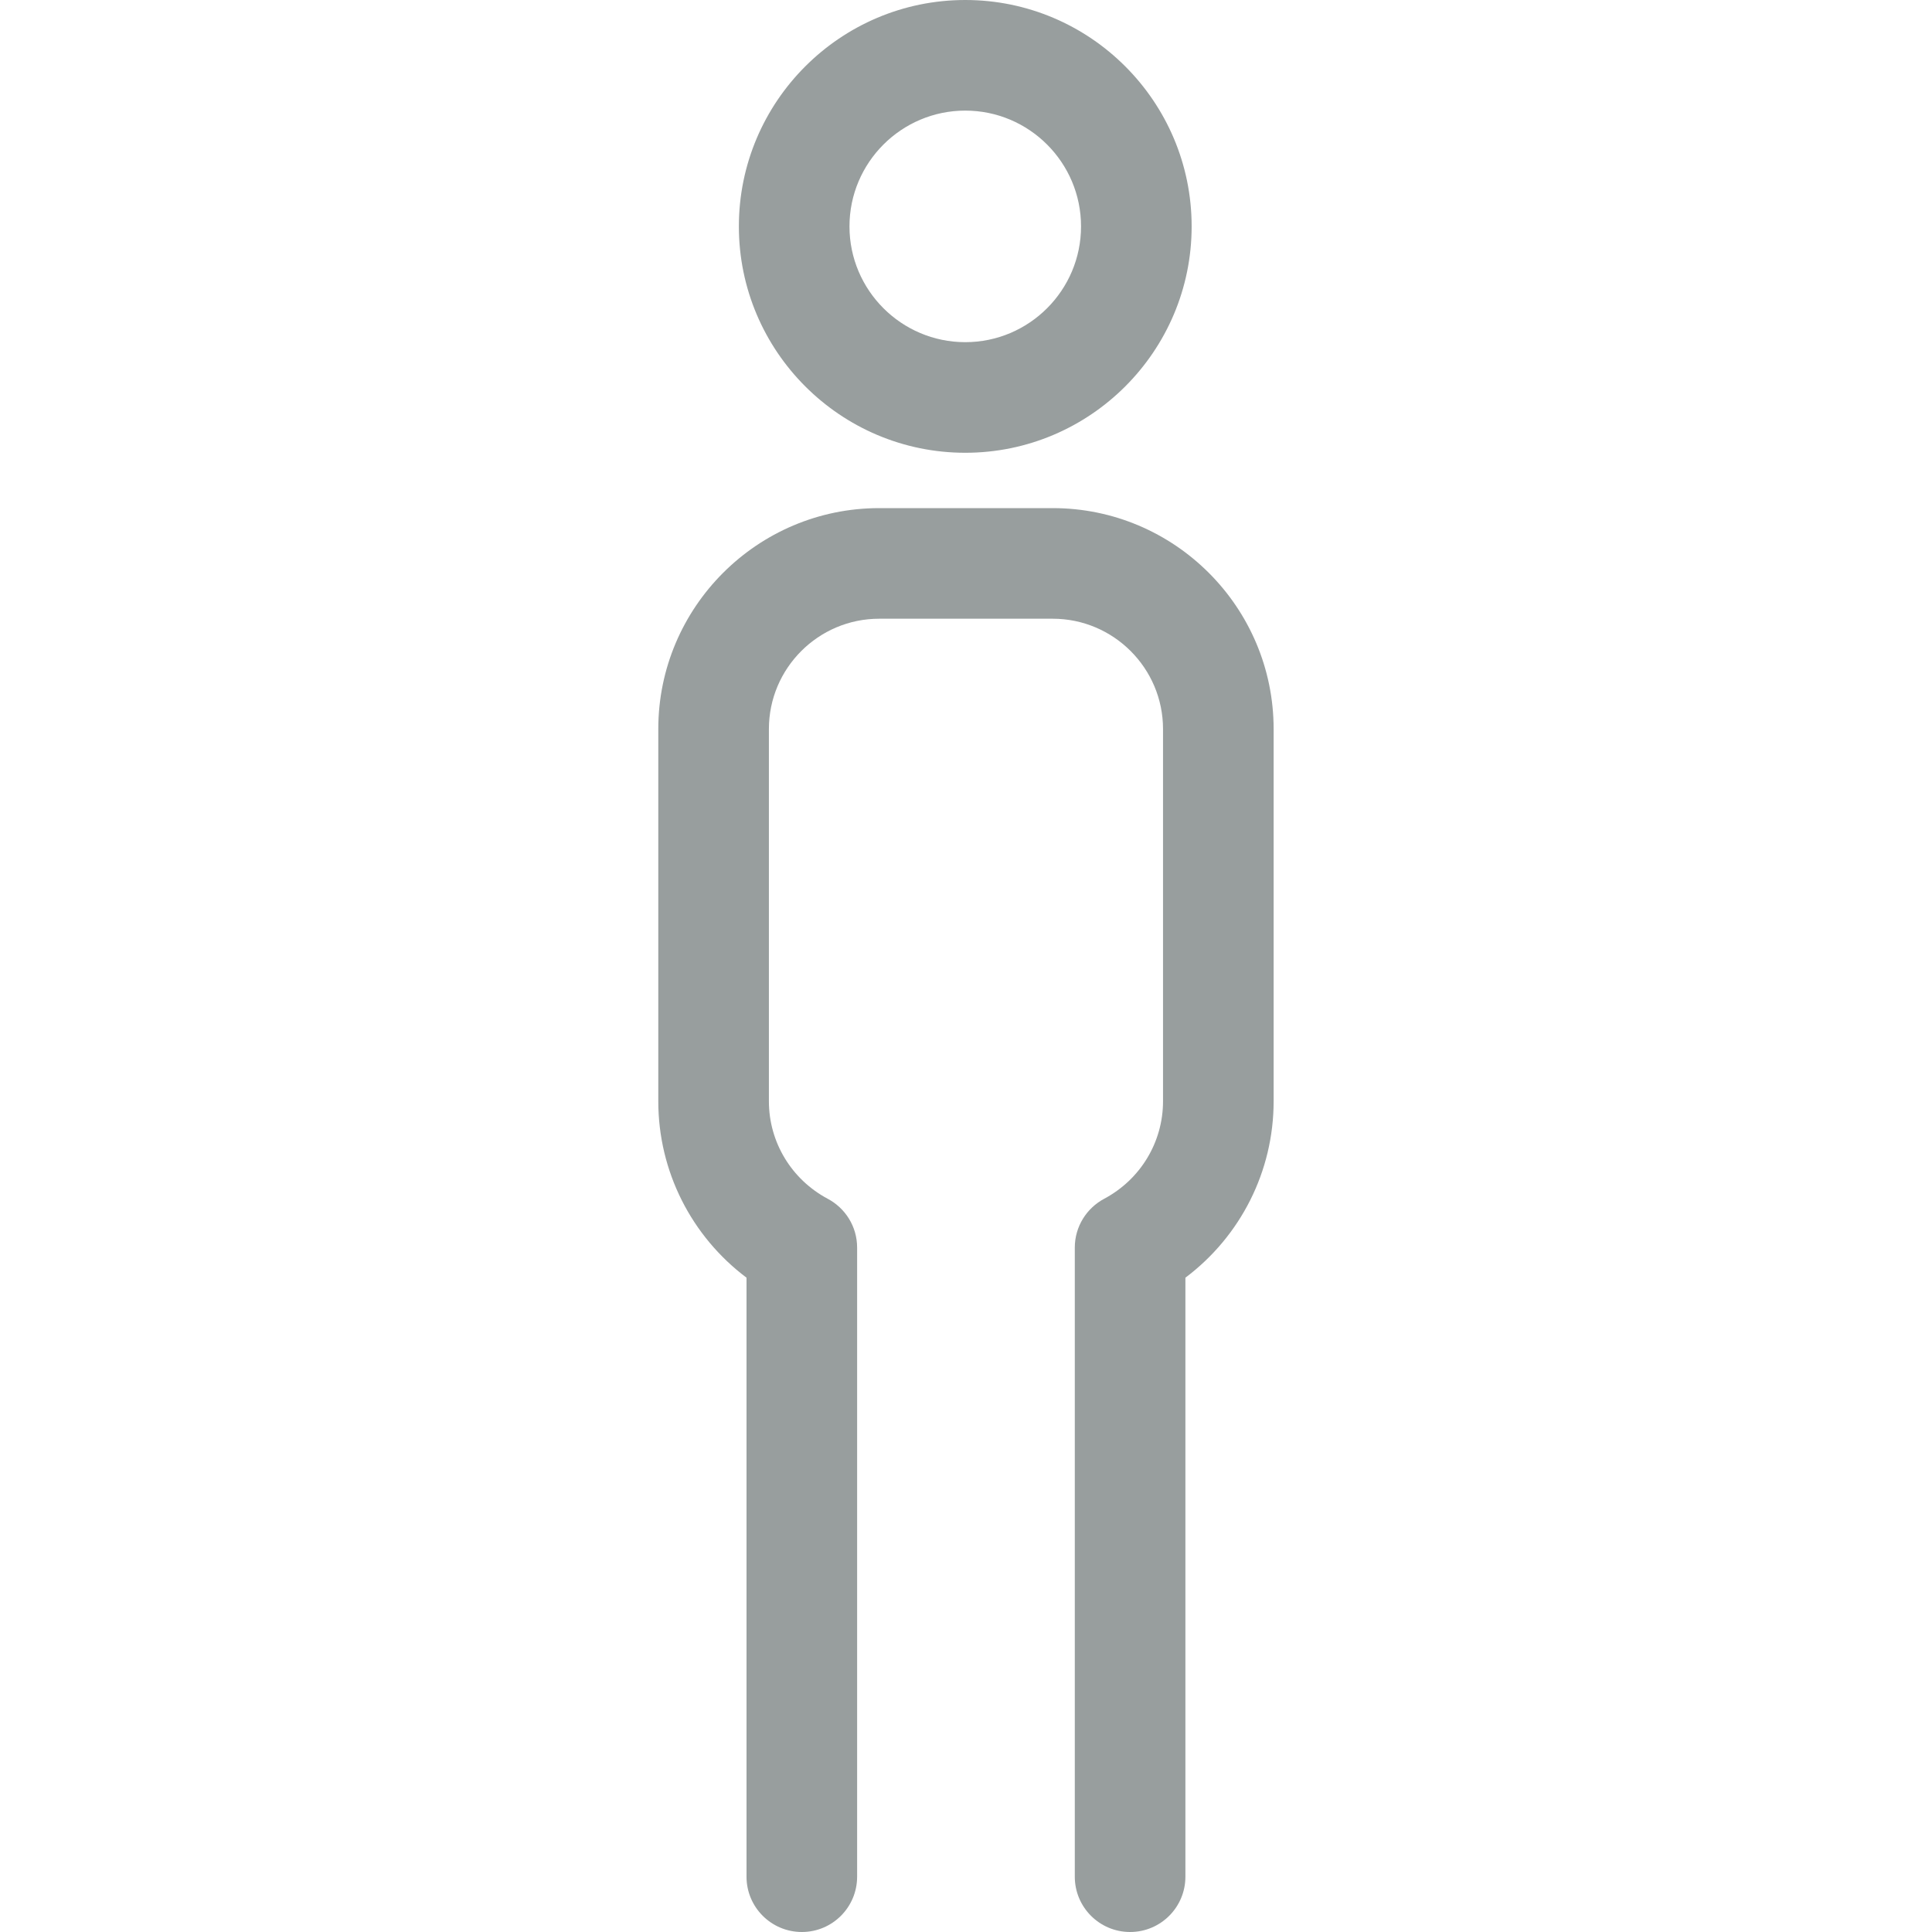
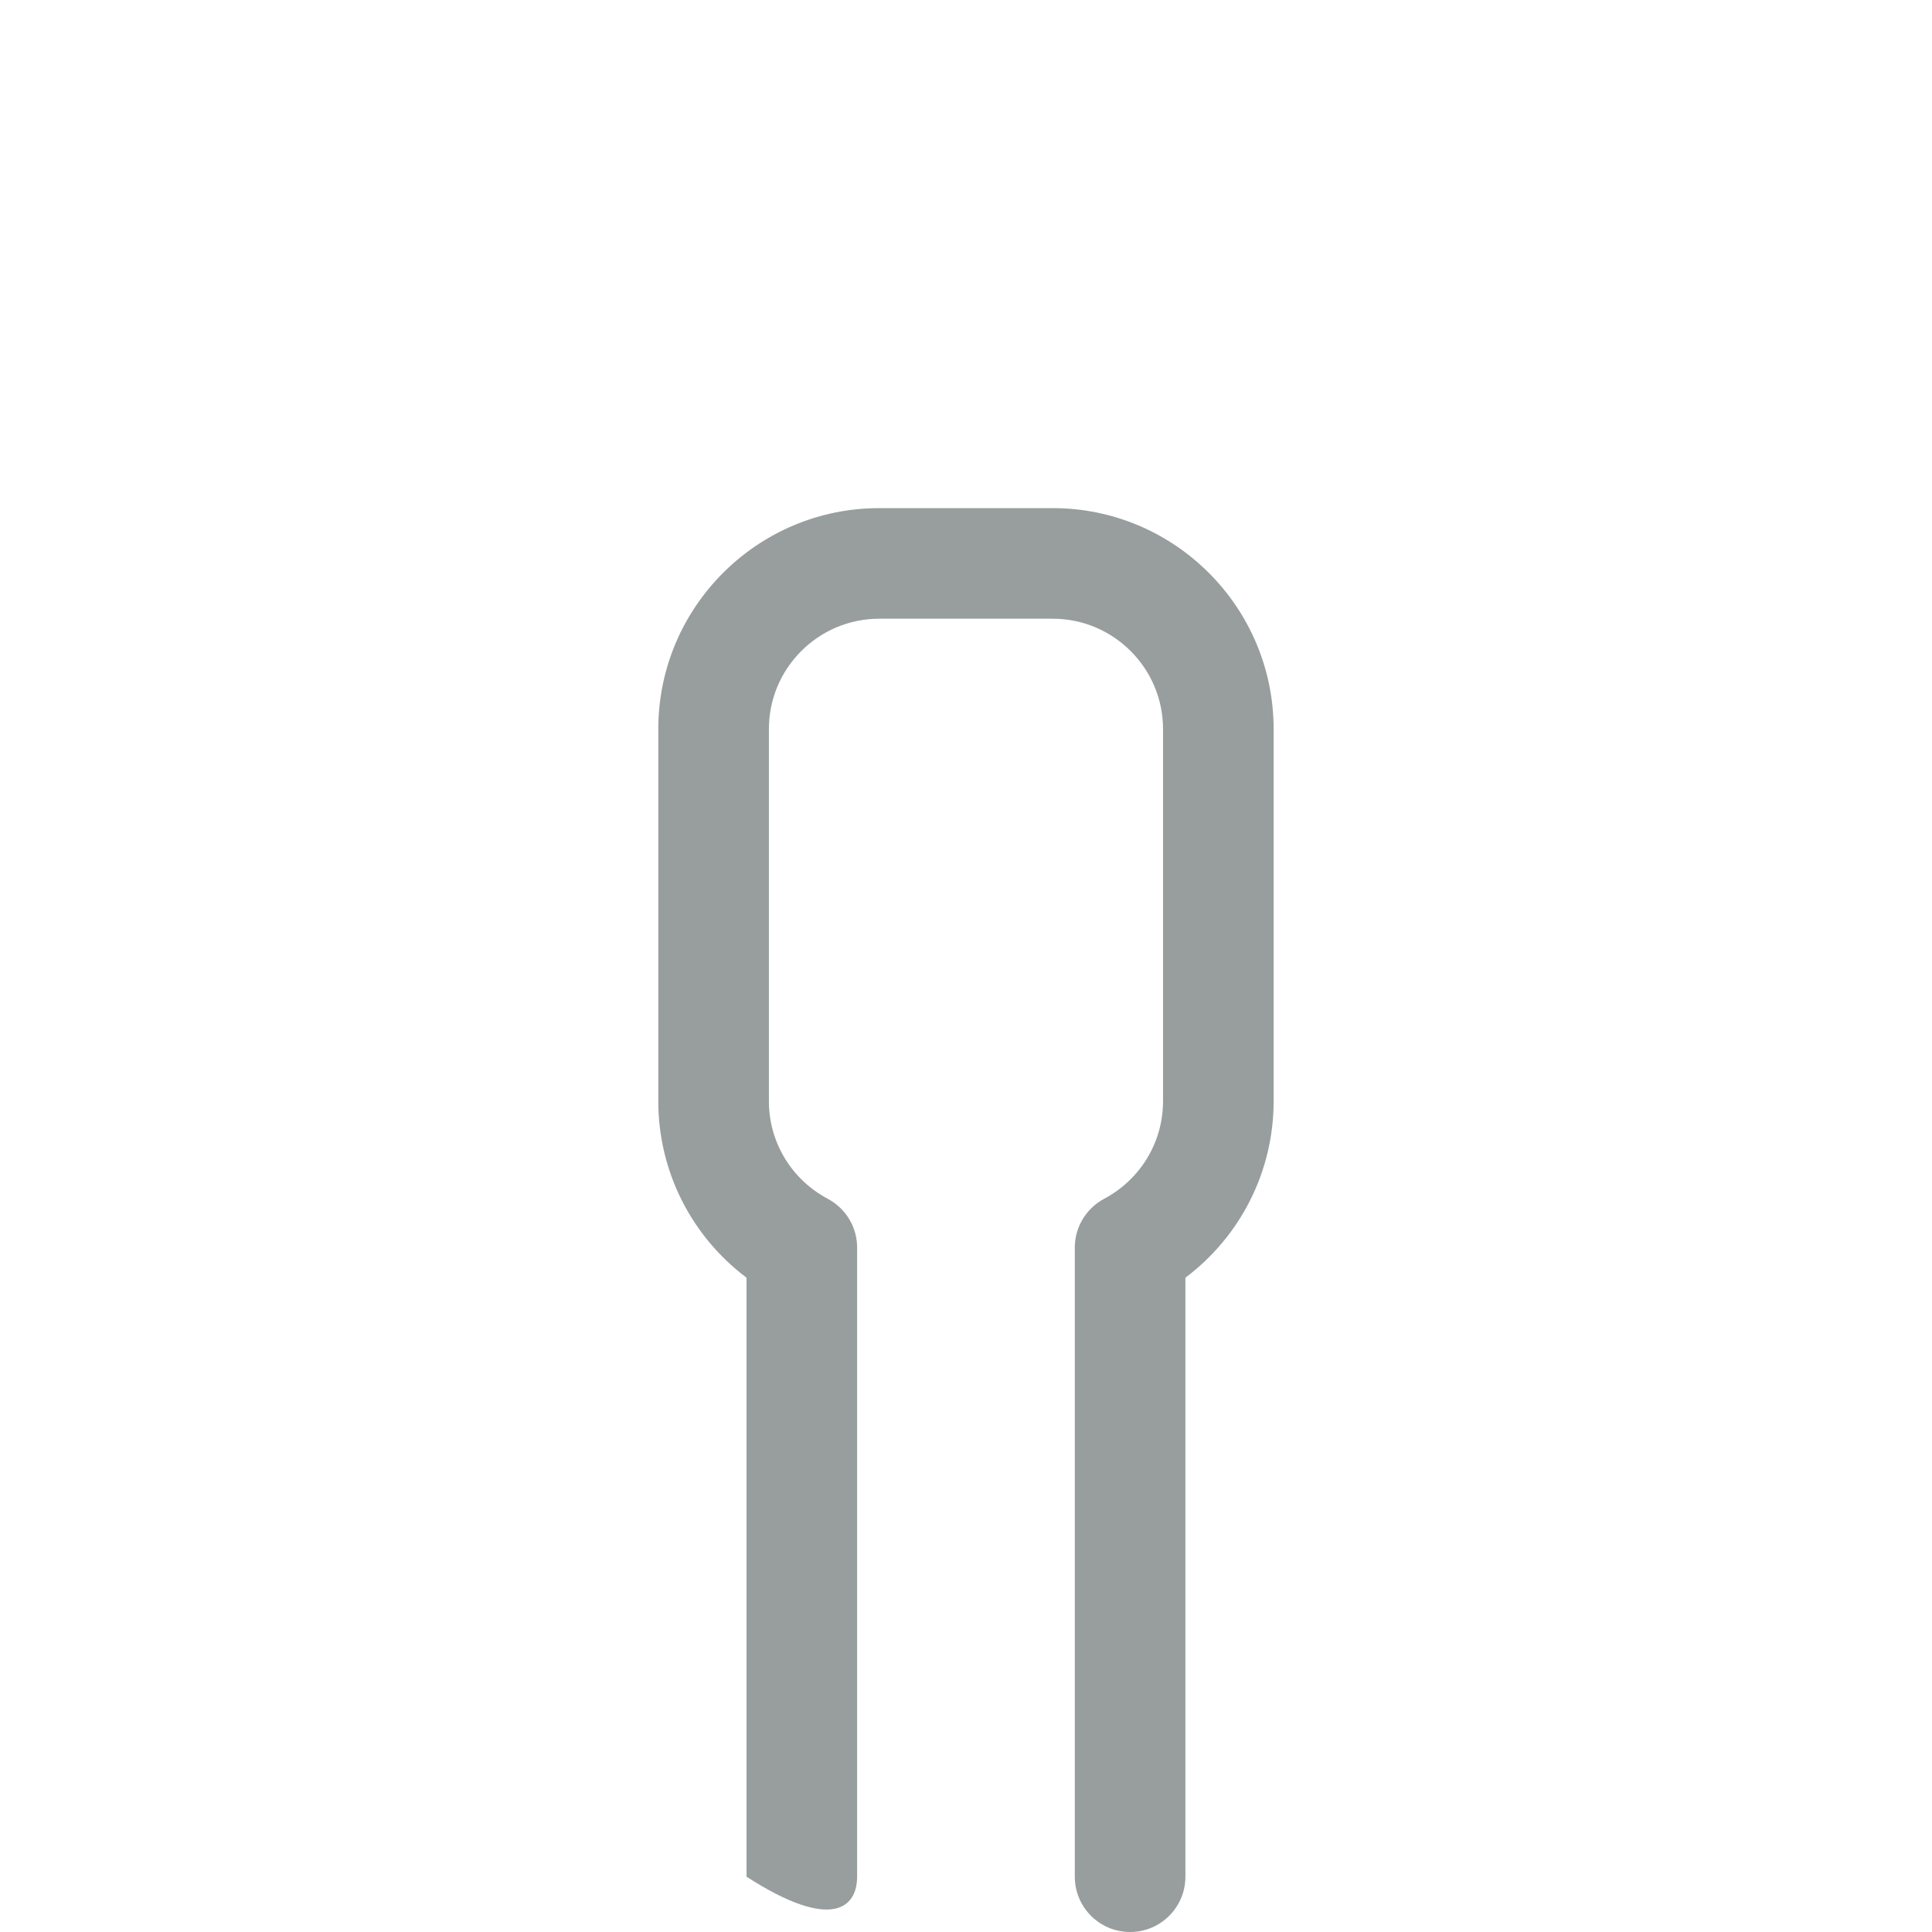
<svg xmlns="http://www.w3.org/2000/svg" width="48" height="48" viewBox="0 0 48 48" fill="none">
-   <path d="M23.982 11.249C27.083 11.249 29.606 8.726 29.606 5.625C29.606 2.523 27.083 0 23.982 0C20.881 0 18.357 2.523 18.357 5.625C18.357 8.726 20.881 11.249 23.982 11.249ZM23.982 2.748C25.568 2.748 26.858 4.038 26.858 5.625C26.858 7.211 25.568 8.501 23.982 8.501C22.396 8.501 21.105 7.211 21.105 5.625C21.105 4.038 22.396 2.748 23.982 2.748Z" fill="#989E9E" />
-   <path d="M26.155 12.624H21.843C18.817 12.624 16.355 15.086 16.355 18.113V27.361C16.355 29.103 17.179 30.715 18.547 31.744V46.626C18.547 47.385 19.163 48 19.922 48C20.68 48 21.295 47.385 21.295 46.626V30.997C21.295 30.469 20.998 30.012 20.562 29.782C19.662 29.301 19.103 28.374 19.103 27.361V18.113C19.103 16.602 20.332 15.372 21.843 15.372H26.155C27.666 15.372 28.895 16.602 28.895 18.113V27.361C28.895 28.374 28.336 29.301 27.435 29.782C27 30.013 26.703 30.47 26.703 30.997V46.626C26.703 47.385 27.318 48 28.077 48C28.836 48 29.451 47.385 29.451 46.626V31.744C30.82 30.715 31.643 29.103 31.643 27.361V18.113C31.643 15.087 29.182 12.624 26.155 12.624Z" fill="#989E9E" />
+   <path d="M26.155 12.624H21.843C18.817 12.624 16.355 15.086 16.355 18.113V27.361C16.355 29.103 17.179 30.715 18.547 31.744V46.626C20.68 48 21.295 47.385 21.295 46.626V30.997C21.295 30.469 20.998 30.012 20.562 29.782C19.662 29.301 19.103 28.374 19.103 27.361V18.113C19.103 16.602 20.332 15.372 21.843 15.372H26.155C27.666 15.372 28.895 16.602 28.895 18.113V27.361C28.895 28.374 28.336 29.301 27.435 29.782C27 30.013 26.703 30.47 26.703 30.997V46.626C26.703 47.385 27.318 48 28.077 48C28.836 48 29.451 47.385 29.451 46.626V31.744C30.82 30.715 31.643 29.103 31.643 27.361V18.113C31.643 15.087 29.182 12.624 26.155 12.624Z" fill="#989E9E" />
</svg>